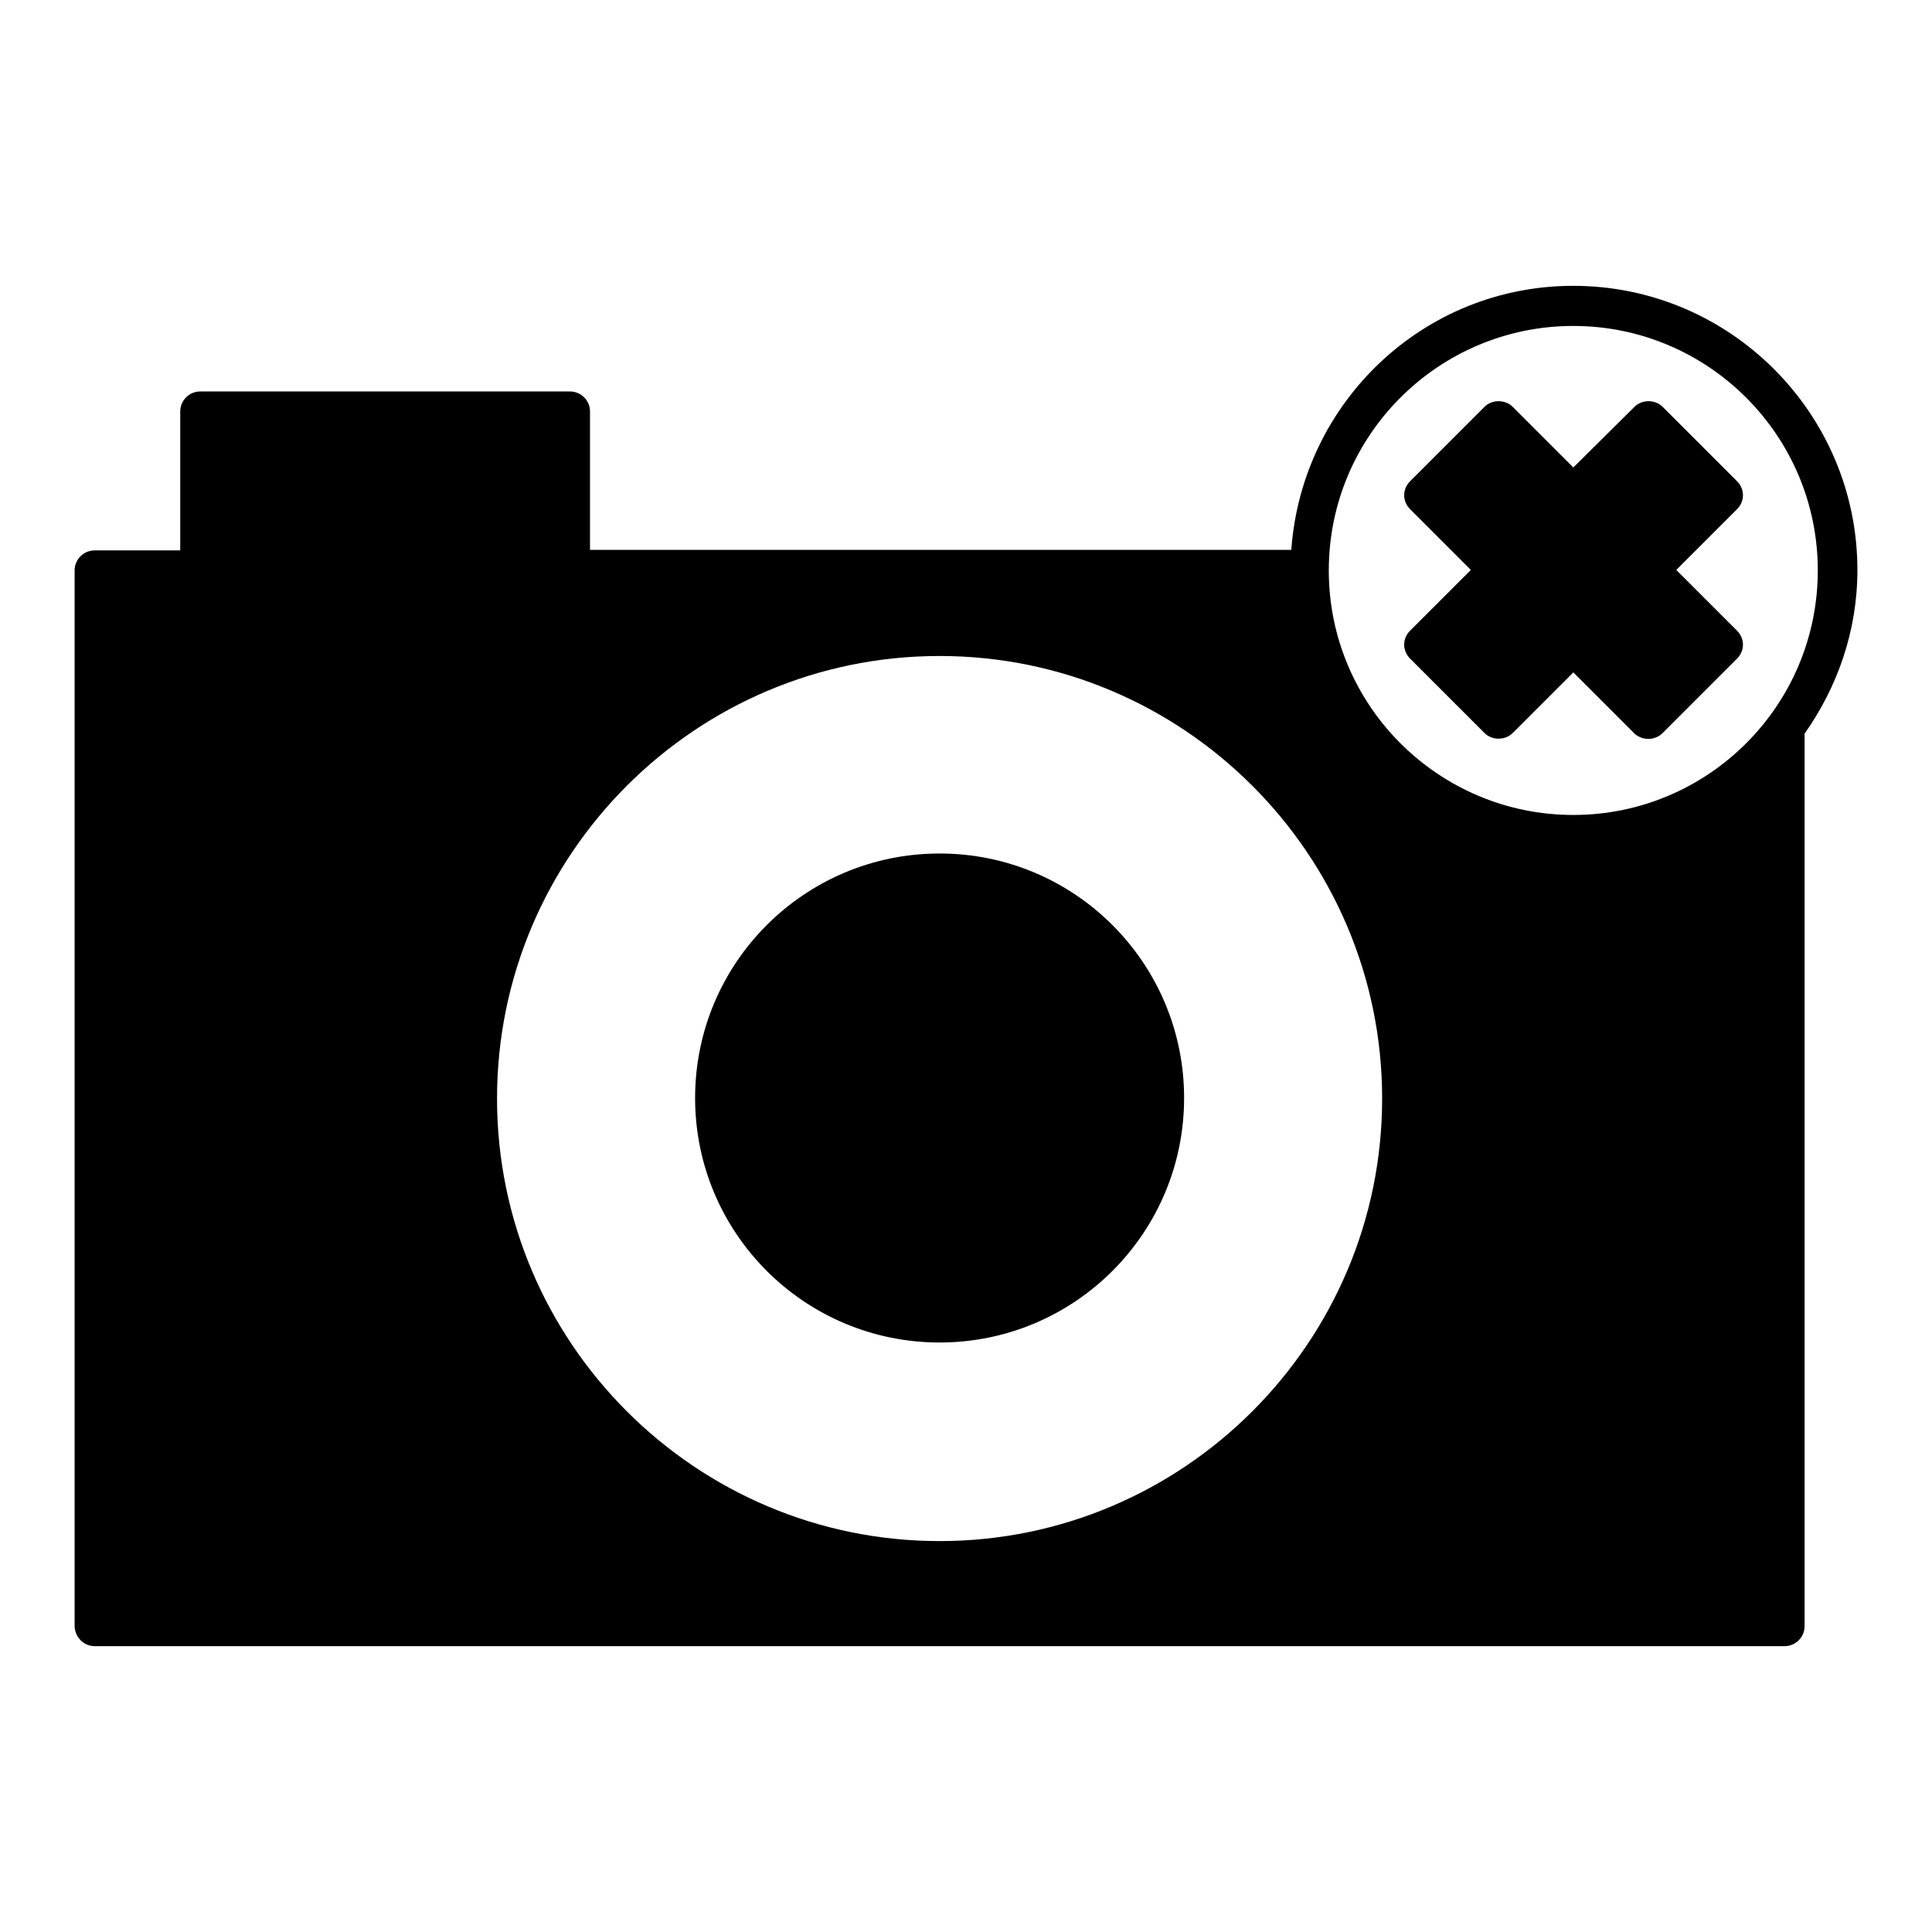
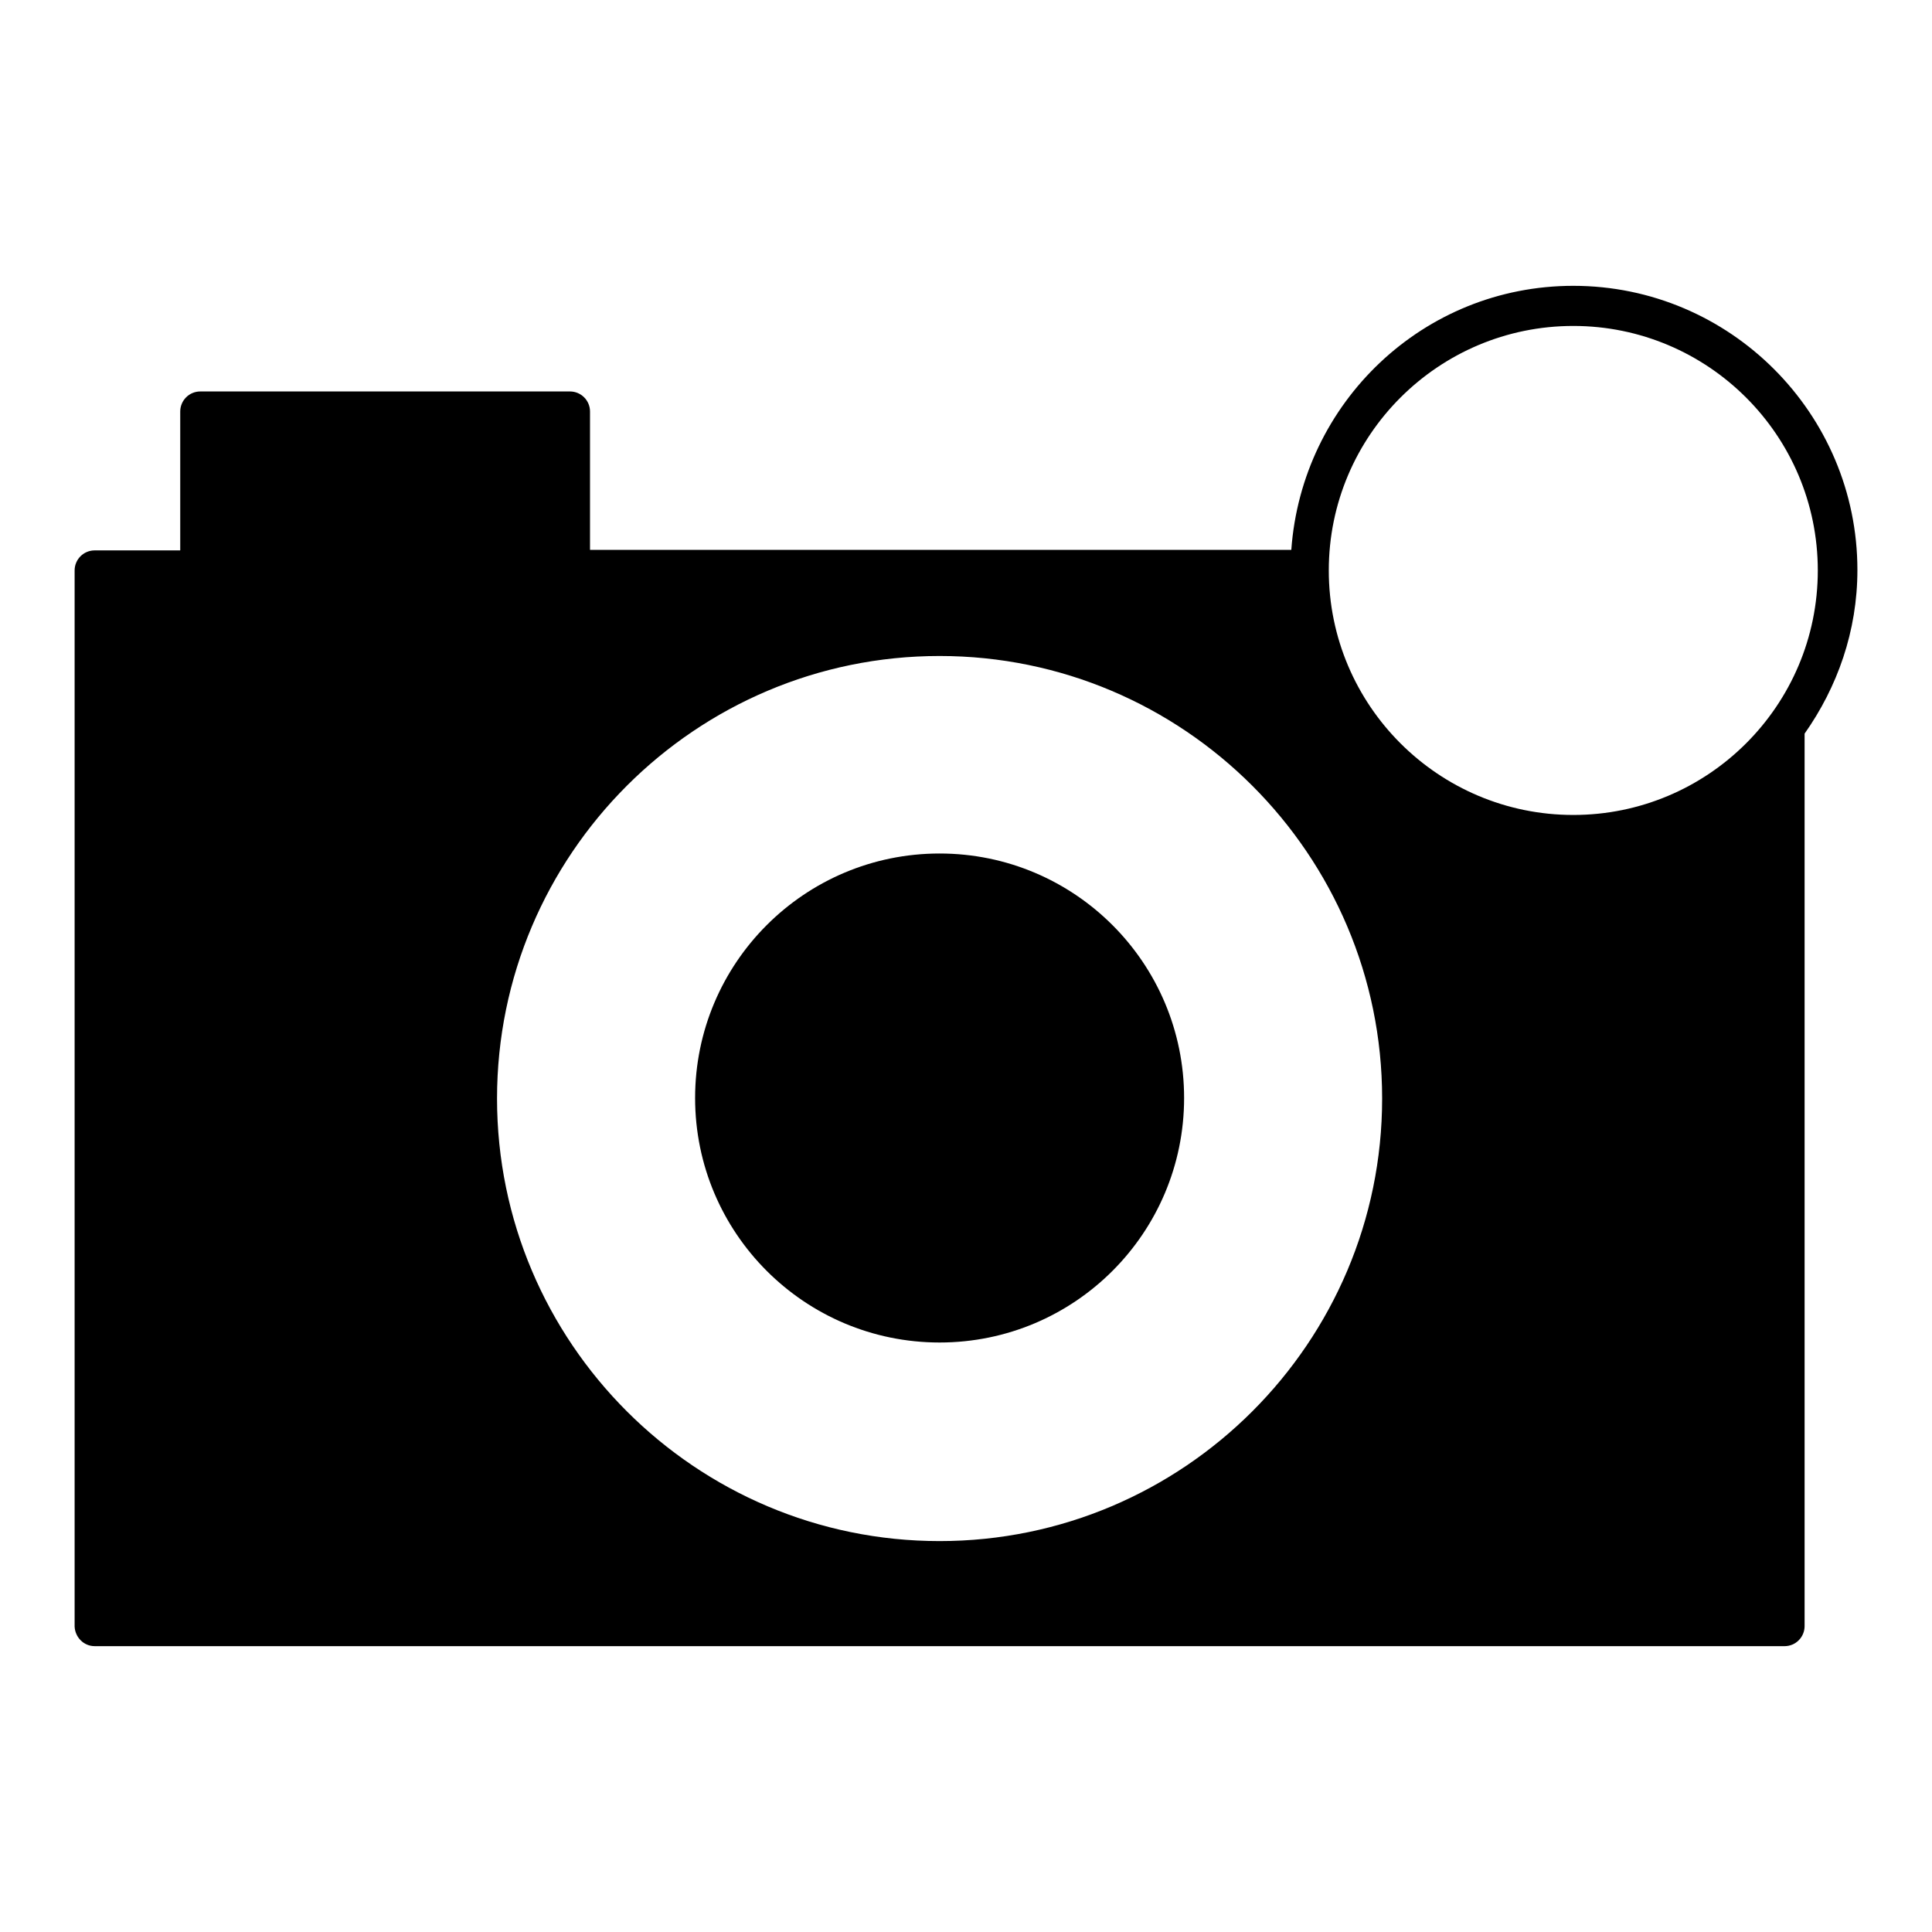
<svg xmlns="http://www.w3.org/2000/svg" fill="#000000" width="800px" height="800px" version="1.1" viewBox="144 144 512 512">
  <g>
    <path d="m169.09 580.25h447.83c2.938 0 5.316-2.379 5.316-5.316v-236.51c8.676-12.316 13.996-27.148 13.996-43.383 0-41.426-33.727-75.293-75.293-75.293-39.746 0-71.934 30.93-74.73 69.973h-185.85v-36.664c0-2.938-2.379-5.316-5.316-5.316h-97.965c-2.938 0-5.316 2.379-5.316 5.316v36.805h-22.672c-2.938 0-5.316 2.379-5.316 5.316v279.89c0.137 2.801 2.379 5.18 5.316 5.18zm391.85-349.87c35.688 0 64.797 28.969 64.797 64.797 0 35.828-29.109 64.797-64.797 64.797s-64.797-28.969-64.797-64.797c0-35.828 29.109-64.797 64.797-64.797zm-167.94 87.465c64.656 0 117.28 52.621 117.28 117.28s-52.621 117.28-117.28 117.28-117.28-52.621-117.28-117.28c0.004-64.656 52.621-117.28 117.28-117.28z" />
    <path d="m457.8 434.98c0 35.785-29.012 64.797-64.797 64.797s-64.793-29.012-64.793-64.797 29.008-64.793 64.793-64.793 64.797 29.008 64.797 64.793" />
-     <path d="m517.7 318.55 19.734 19.734c1.961 1.961 5.457 1.961 7.418 0l16.094-16.094 16.094 16.094c0.98 0.98 2.379 1.539 3.777 1.539s2.801-0.559 3.777-1.539l19.734-19.734c2.098-2.098 2.098-5.316 0-7.418l-16.094-16.094 16.094-16.094c2.098-2.098 2.098-5.316 0-7.418l-19.734-19.734c-1.961-1.961-5.457-1.961-7.418 0l-16.234 16.094-16.094-16.094c-1.961-1.961-5.457-1.961-7.418 0l-19.734 19.734c-2.098 2.098-2.098 5.316 0 7.418l16.094 16.094-16.094 16.094c-2.098 2.098-2.098 5.316 0.004 7.418z" />
  </g>
</svg>